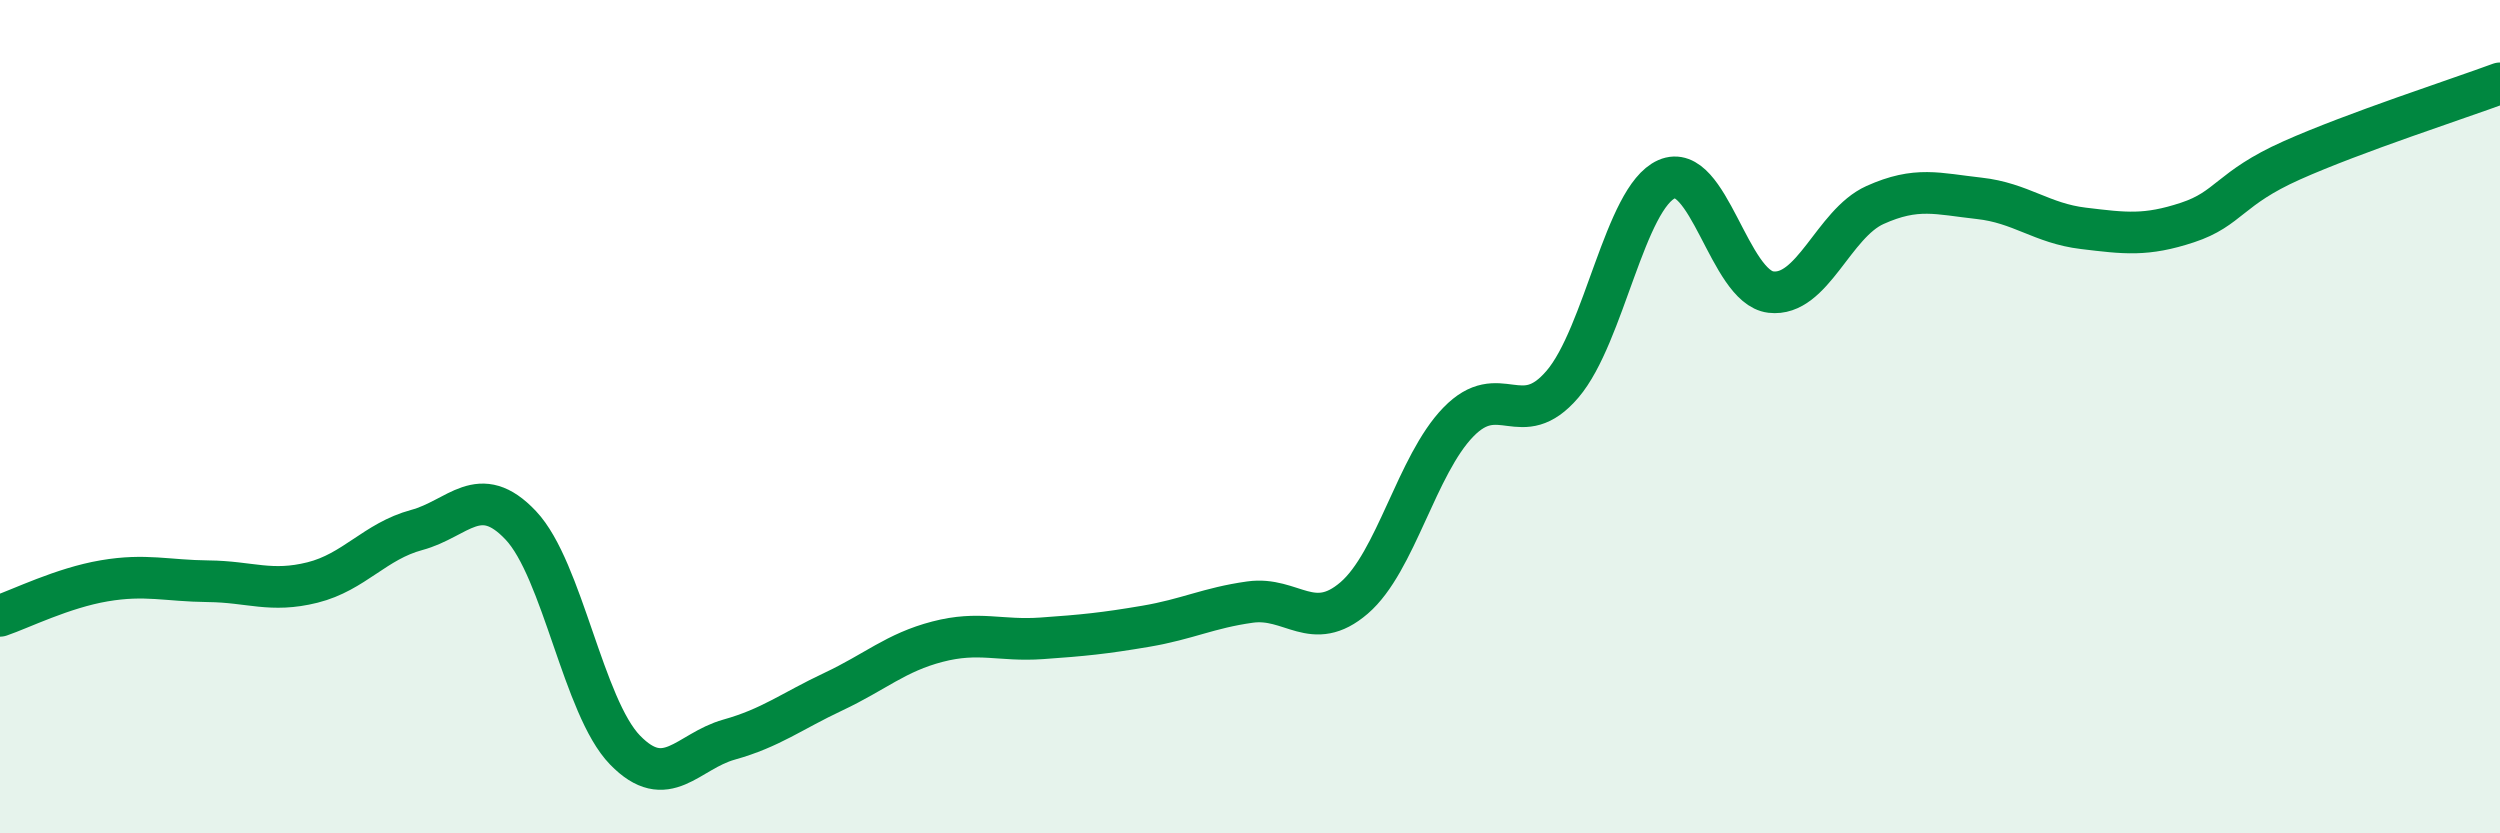
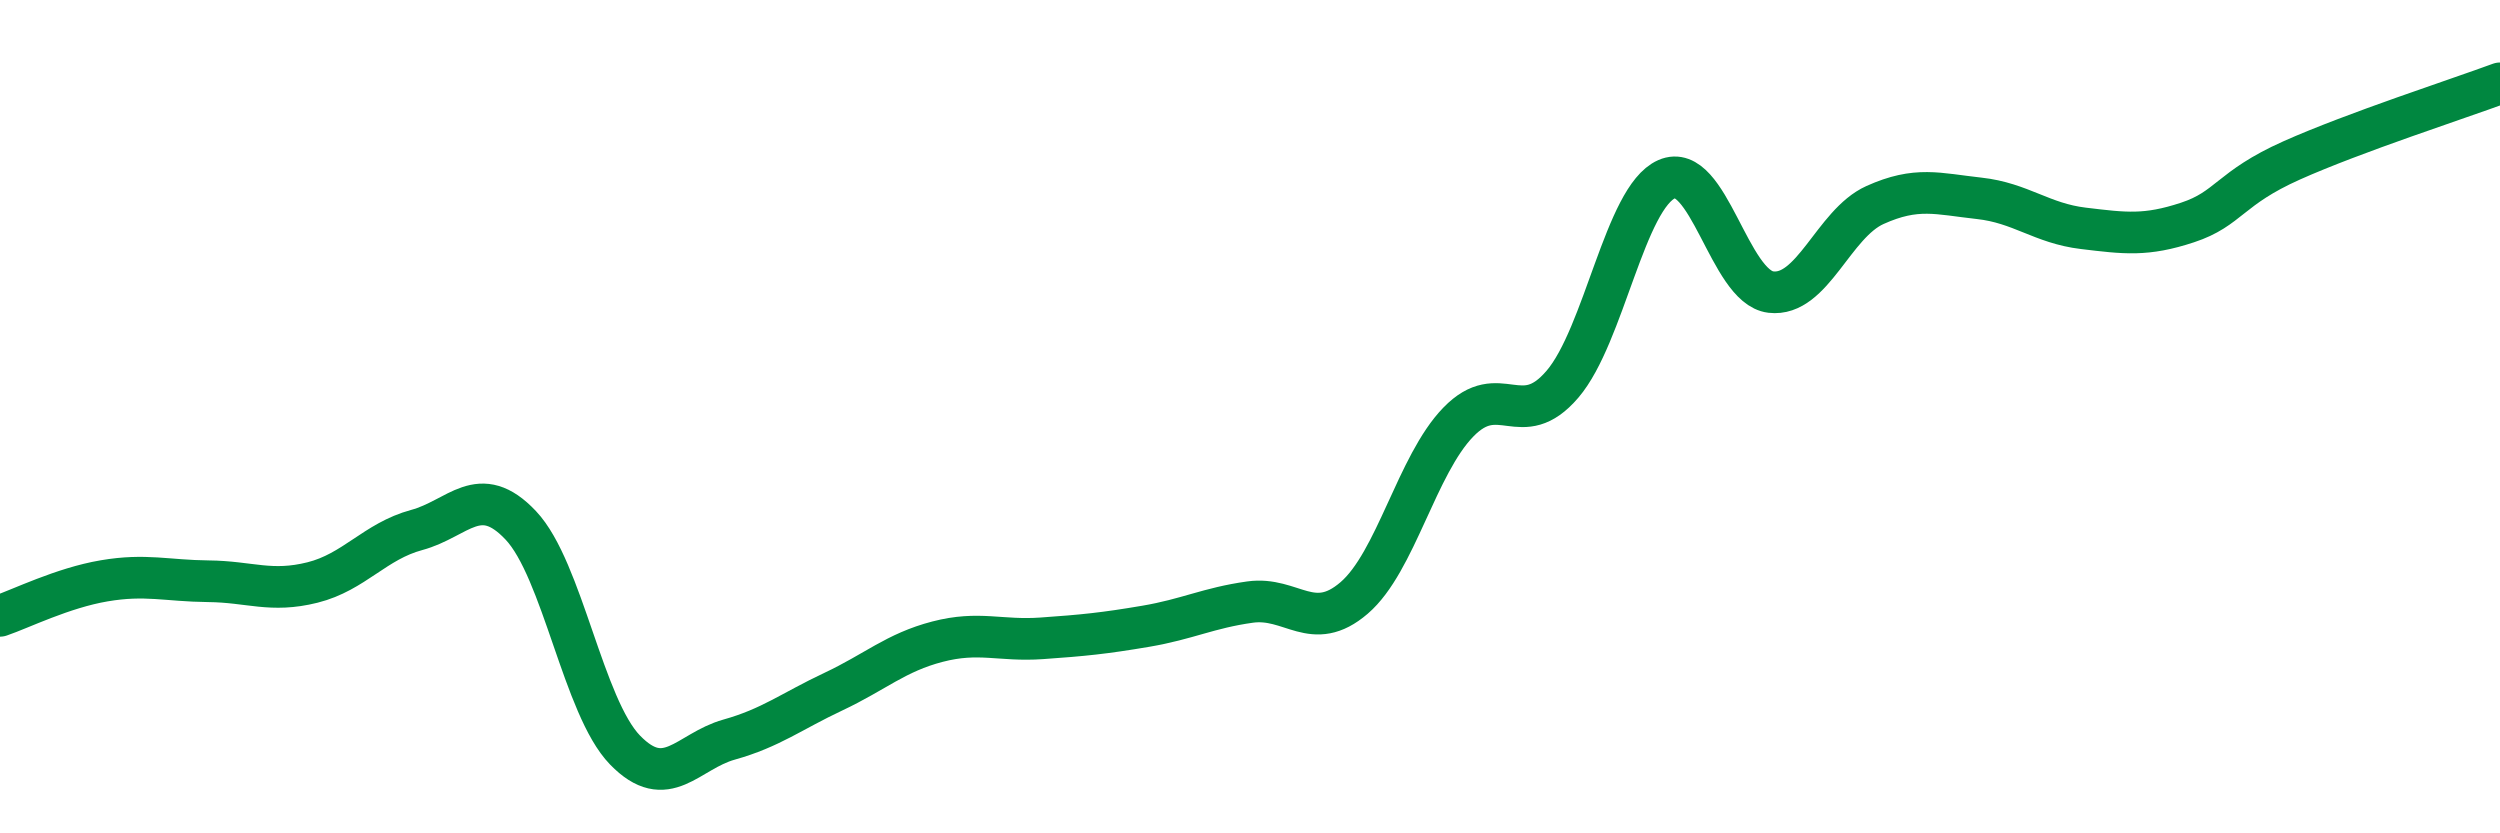
<svg xmlns="http://www.w3.org/2000/svg" width="60" height="20" viewBox="0 0 60 20">
-   <path d="M 0,14.78 C 0.5,14.61 1.5,14.11 2.5,13.94 C 3.5,13.77 4,13.94 5,13.95 C 6,13.96 6.5,14.23 7.5,13.98 C 8.5,13.73 9,12.99 10,12.72 C 11,12.45 11.5,11.55 12.5,12.61 C 13.5,13.67 14,16.97 15,18 C 16,19.03 16.5,18.03 17.5,17.75 C 18.5,17.47 19,17.07 20,16.6 C 21,16.13 21.5,15.66 22.5,15.4 C 23.5,15.14 24,15.39 25,15.32 C 26,15.25 26.5,15.2 27.5,15.03 C 28.5,14.86 29,14.59 30,14.45 C 31,14.31 31.5,15.21 32.5,14.35 C 33.5,13.49 34,11.16 35,10.13 C 36,9.1 36.5,10.39 37.5,9.22 C 38.5,8.05 39,4.74 40,4.3 C 41,3.86 41.5,6.89 42.5,7.01 C 43.5,7.13 44,5.37 45,4.92 C 46,4.47 46.5,4.65 47.5,4.76 C 48.5,4.87 49,5.36 50,5.48 C 51,5.6 51.5,5.67 52.5,5.34 C 53.5,5.01 53.5,4.52 55,3.85 C 56.5,3.18 59,2.37 60,2L60 20L0 20Z" fill="#008740" opacity="0.1" stroke-linecap="round" stroke-linejoin="round" />
  <path d="M 0,14.78 C 0.5,14.61 1.5,14.11 2.5,13.94 C 3.5,13.77 4,13.94 5,13.95 C 6,13.96 6.5,14.23 7.5,13.98 C 8.5,13.73 9,12.99 10,12.72 C 11,12.45 11.5,11.55 12.5,12.61 C 13.5,13.67 14,16.97 15,18 C 16,19.03 16.5,18.03 17.5,17.75 C 18.5,17.47 19,17.07 20,16.6 C 21,16.13 21.5,15.66 22.5,15.4 C 23.5,15.14 24,15.39 25,15.32 C 26,15.25 26.5,15.2 27.5,15.03 C 28.5,14.86 29,14.59 30,14.45 C 31,14.31 31.5,15.21 32.5,14.35 C 33.5,13.49 34,11.16 35,10.13 C 36,9.1 36.5,10.39 37.5,9.22 C 38.5,8.05 39,4.74 40,4.3 C 41,3.86 41.5,6.89 42.5,7.01 C 43.5,7.13 44,5.37 45,4.92 C 46,4.47 46.5,4.65 47.5,4.76 C 48.5,4.87 49,5.36 50,5.48 C 51,5.6 51.5,5.67 52.5,5.34 C 53.5,5.01 53.5,4.52 55,3.85 C 56.5,3.18 59,2.37 60,2" stroke="#008740" stroke-width="1" fill="none" stroke-linecap="round" stroke-linejoin="round" />
</svg>